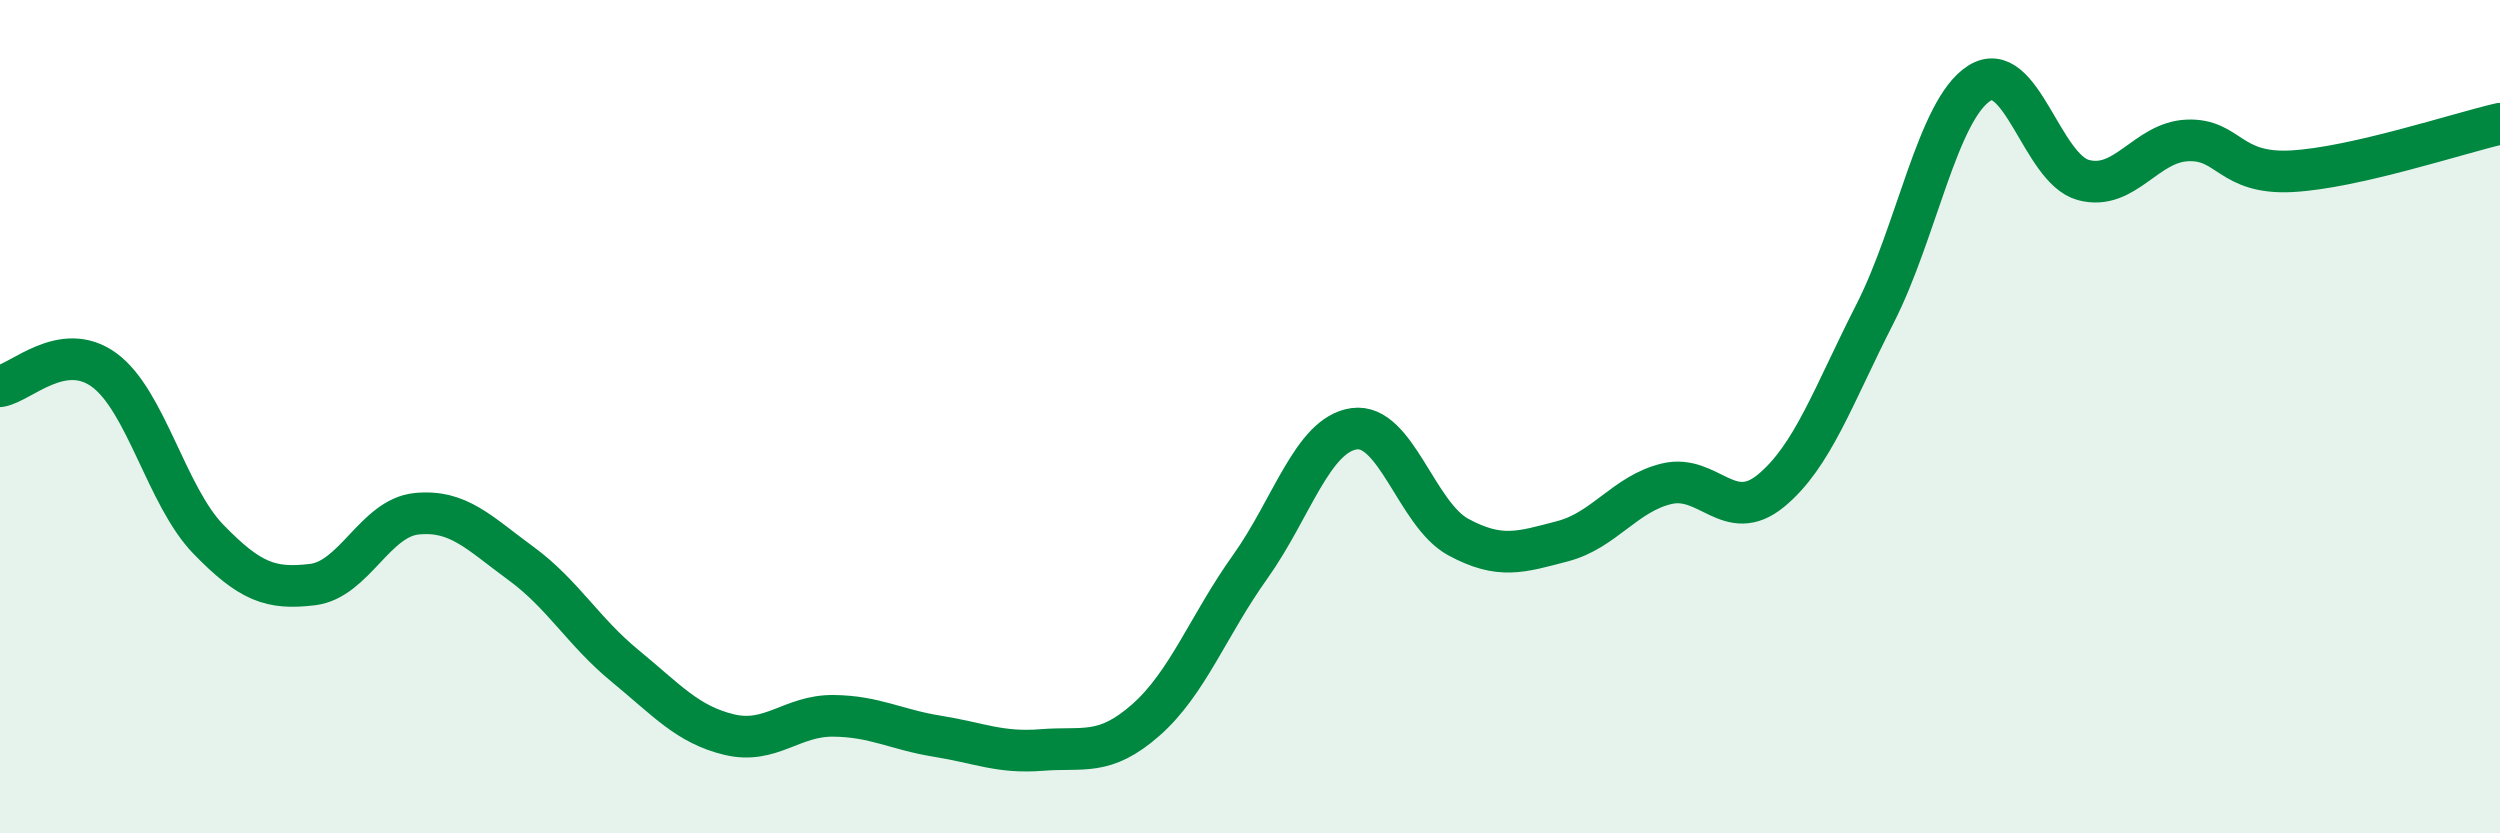
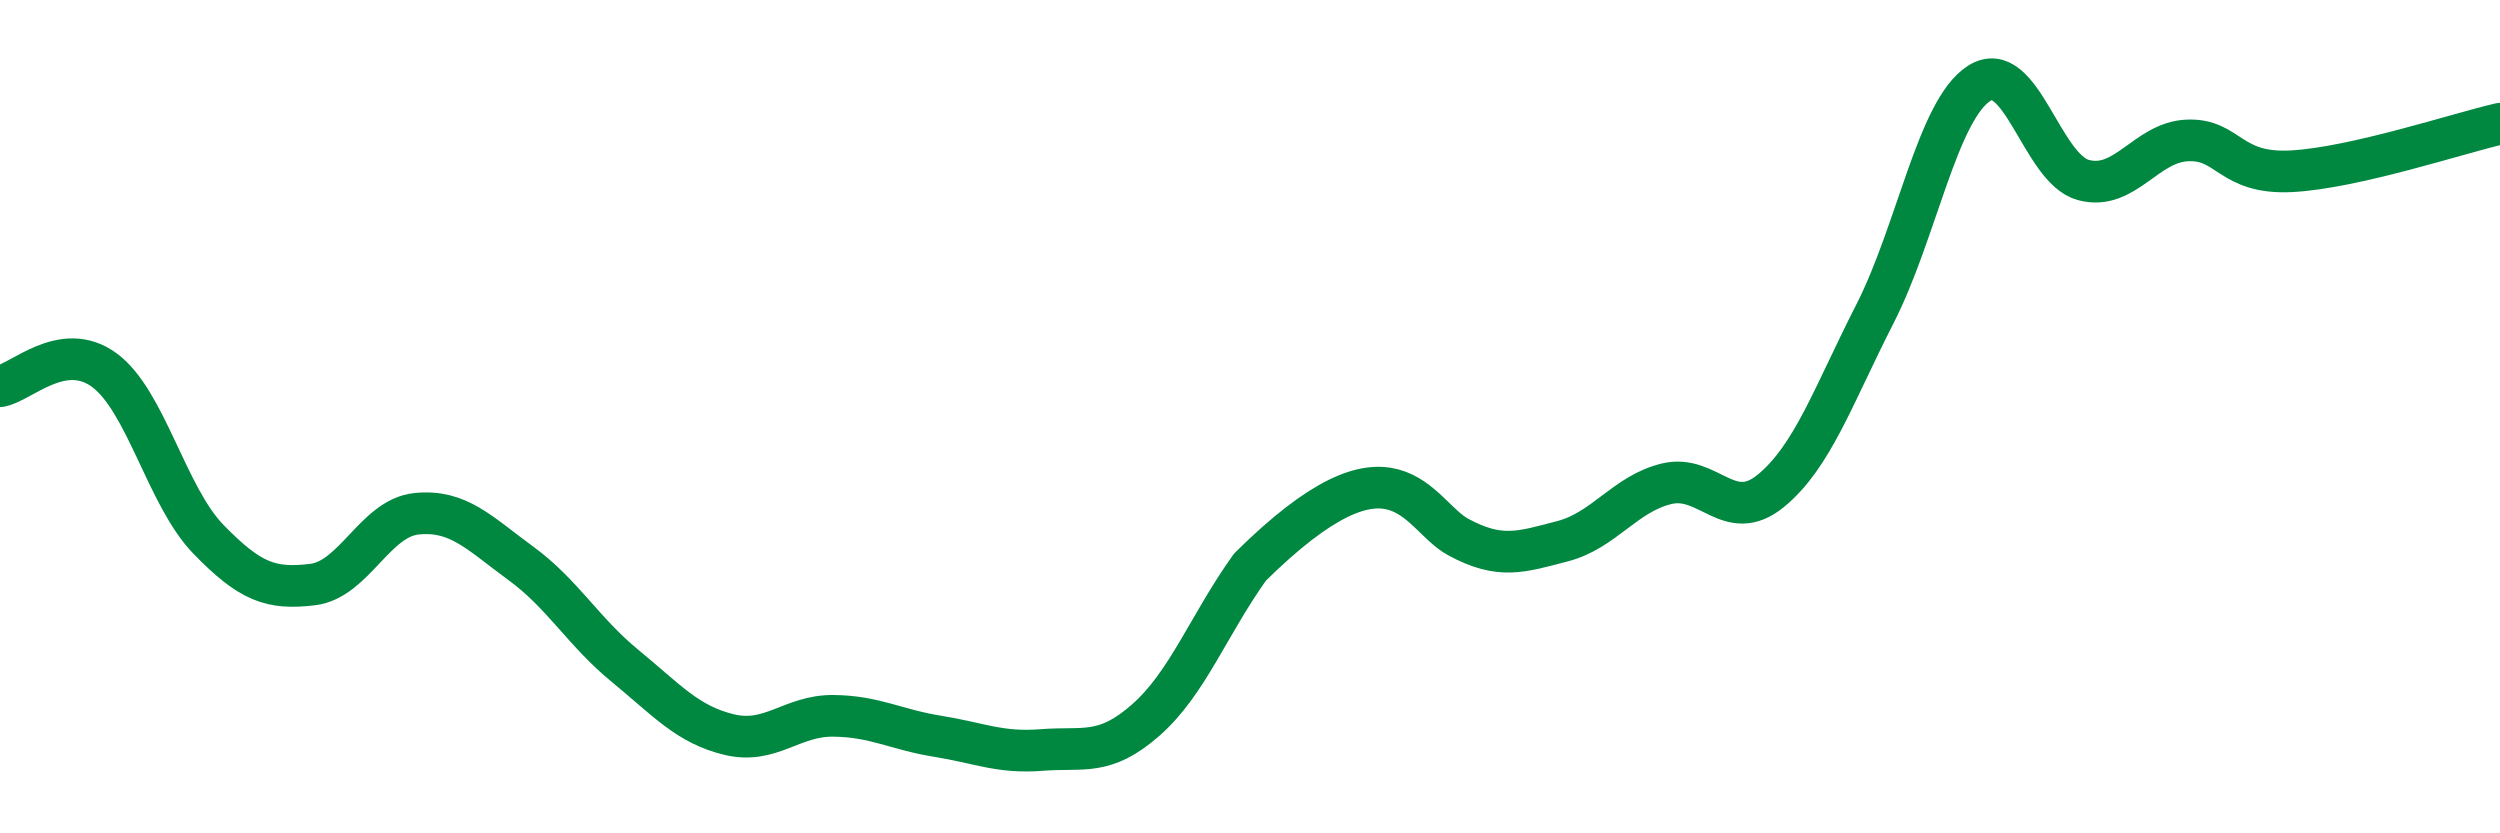
<svg xmlns="http://www.w3.org/2000/svg" width="60" height="20" viewBox="0 0 60 20">
-   <path d="M 0,9.27 C 0.5,9.19 1.5,8.15 2.5,8.88 C 3.5,9.61 4,11.91 5,12.94 C 6,13.97 6.5,14.15 7.5,14.03 C 8.5,13.91 9,12.43 10,12.33 C 11,12.23 11.5,12.79 12.5,13.52 C 13.5,14.25 14,15.16 15,15.98 C 16,16.8 16.5,17.39 17.5,17.63 C 18.5,17.87 19,17.17 20,17.18 C 21,17.19 21.5,17.51 22.5,17.67 C 23.5,17.83 24,18.08 25,18 C 26,17.92 26.5,18.16 27.5,17.28 C 28.5,16.4 29,15.01 30,13.61 C 31,12.21 31.5,10.43 32.5,10.29 C 33.5,10.15 34,12.35 35,12.89 C 36,13.43 36.5,13.25 37.5,12.99 C 38.5,12.73 39,11.85 40,11.61 C 41,11.37 41.5,12.6 42.5,11.78 C 43.5,10.96 44,9.49 45,7.53 C 46,5.57 46.5,2.64 47.5,2 C 48.5,1.36 49,4.05 50,4.32 C 51,4.59 51.5,3.41 52.5,3.37 C 53.5,3.33 53.5,4.19 55,4.11 C 56.5,4.03 59,3.2 60,2.97L60 20L0 20Z" fill="#008740" opacity="0.1" stroke-linecap="round" stroke-linejoin="round" />
-   <path d="M 0,9.27 C 0.5,9.19 1.5,8.15 2.5,8.88 C 3.5,9.61 4,11.91 5,12.94 C 6,13.97 6.5,14.15 7.5,14.03 C 8.5,13.91 9,12.43 10,12.33 C 11,12.23 11.5,12.79 12.5,13.52 C 13.5,14.25 14,15.16 15,15.98 C 16,16.8 16.5,17.39 17.5,17.63 C 18.5,17.87 19,17.17 20,17.18 C 21,17.19 21.5,17.51 22.5,17.67 C 23.5,17.83 24,18.08 25,18 C 26,17.92 26.5,18.16 27.5,17.28 C 28.5,16.4 29,15.01 30,13.61 C 31,12.21 31.5,10.43 32.5,10.29 C 33.5,10.15 34,12.35 35,12.89 C 36,13.43 36.5,13.25 37.5,12.99 C 38.5,12.73 39,11.85 40,11.61 C 41,11.37 41.5,12.6 42.5,11.78 C 43.5,10.96 44,9.49 45,7.53 C 46,5.57 46.5,2.64 47.5,2 C 48.5,1.36 49,4.05 50,4.32 C 51,4.59 51.5,3.41 52.5,3.37 C 53.5,3.33 53.5,4.19 55,4.11 C 56.5,4.03 59,3.2 60,2.97" stroke="#008740" stroke-width="1" fill="none" stroke-linecap="round" stroke-linejoin="round" />
+   <path d="M 0,9.27 C 0.5,9.19 1.5,8.15 2.5,8.88 C 3.5,9.61 4,11.91 5,12.94 C 6,13.97 6.5,14.15 7.5,14.03 C 8.5,13.91 9,12.43 10,12.33 C 11,12.23 11.5,12.79 12.5,13.52 C 13.5,14.25 14,15.16 15,15.98 C 16,16.8 16.5,17.39 17.5,17.63 C 18.5,17.87 19,17.17 20,17.18 C 21,17.19 21.5,17.51 22.5,17.67 C 23.5,17.83 24,18.08 25,18 C 26,17.92 26.5,18.16 27.5,17.28 C 28.5,16.4 29,15.01 30,13.61 C 33.5,10.15 34,12.35 35,12.89 C 36,13.43 36.5,13.25 37.5,12.99 C 38.5,12.73 39,11.85 40,11.61 C 41,11.37 41.5,12.6 42.5,11.78 C 43.5,10.96 44,9.49 45,7.53 C 46,5.57 46.5,2.64 47.5,2 C 48.5,1.36 49,4.05 50,4.32 C 51,4.59 51.5,3.41 52.5,3.37 C 53.5,3.33 53.5,4.19 55,4.11 C 56.5,4.03 59,3.2 60,2.97" stroke="#008740" stroke-width="1" fill="none" stroke-linecap="round" stroke-linejoin="round" />
</svg>